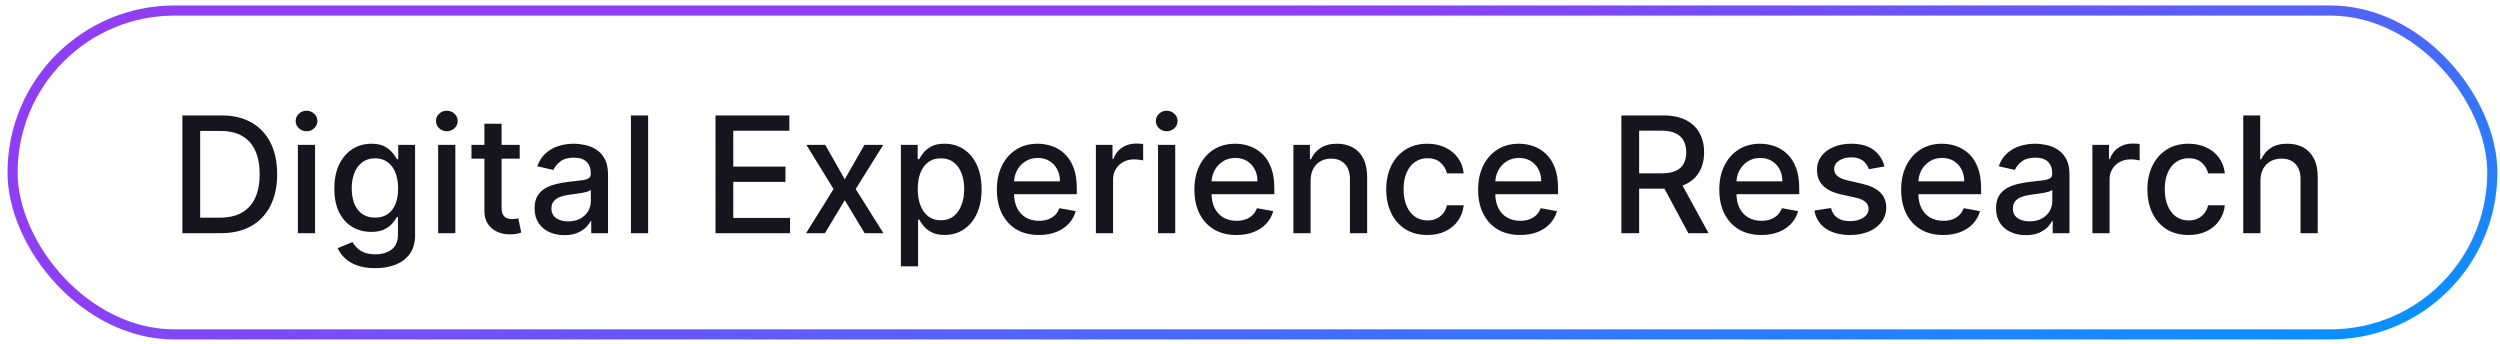
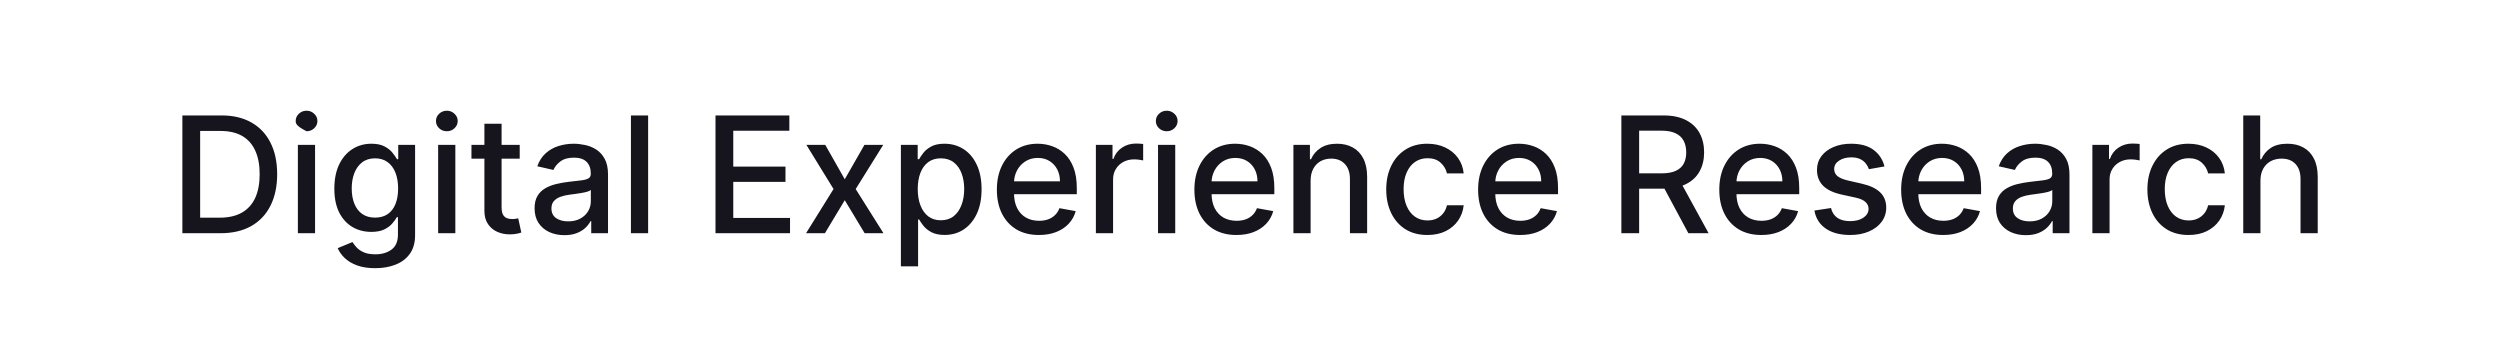
<svg xmlns="http://www.w3.org/2000/svg" width="247" height="34" viewBox="0 0 247 34" fill="none">
-   <rect x="1.241" y="1.041" width="245" height="32" rx="16" stroke="url(#paint0_linear_6437_7117)" />
-   <path d="M21.786 23.041H18.019V11.405H21.905C23.046 11.405 24.025 11.638 24.843 12.104C25.661 12.566 26.288 13.23 26.724 14.098C27.163 14.961 27.383 15.998 27.383 17.206C27.383 18.418 27.161 19.46 26.718 20.331C26.279 21.202 25.642 21.872 24.809 22.342C23.976 22.808 22.968 23.041 21.786 23.041ZM19.775 21.507H21.69C22.576 21.507 23.313 21.34 23.9 21.007C24.487 20.67 24.926 20.183 25.218 19.547C25.51 18.907 25.655 18.126 25.655 17.206C25.655 16.293 25.51 15.518 25.218 14.882C24.93 14.246 24.5 13.763 23.928 13.433C23.356 13.104 22.646 12.939 21.797 12.939H19.775V21.507ZM29.43 23.041V14.314H31.128V23.041H29.43ZM30.288 12.967C29.992 12.967 29.738 12.869 29.526 12.672C29.318 12.471 29.214 12.232 29.214 11.956C29.214 11.675 29.318 11.437 29.526 11.24C29.738 11.039 29.992 10.939 30.288 10.939C30.583 10.939 30.835 11.039 31.043 11.24C31.255 11.437 31.361 11.675 31.361 11.956C31.361 12.232 31.255 12.471 31.043 12.672C30.835 12.869 30.583 12.967 30.288 12.967ZM37.073 26.496C36.38 26.496 35.783 26.405 35.283 26.223C34.787 26.041 34.382 25.8 34.067 25.501C33.753 25.202 33.518 24.874 33.363 24.518L34.823 23.916C34.925 24.083 35.062 24.259 35.232 24.444C35.406 24.634 35.641 24.795 35.937 24.927C36.236 25.06 36.62 25.126 37.09 25.126C37.734 25.126 38.266 24.969 38.687 24.655C39.107 24.344 39.317 23.848 39.317 23.166V21.45H39.209C39.107 21.636 38.959 21.842 38.766 22.069C38.577 22.297 38.316 22.494 37.982 22.66C37.649 22.827 37.215 22.91 36.681 22.91C35.992 22.91 35.37 22.749 34.817 22.427C34.268 22.102 33.833 21.622 33.511 20.99C33.192 20.354 33.033 19.571 33.033 18.643C33.033 17.715 33.191 16.92 33.505 16.257C33.823 15.594 34.259 15.086 34.812 14.734C35.365 14.378 35.992 14.2 36.692 14.2C37.234 14.2 37.672 14.291 38.005 14.473C38.338 14.651 38.598 14.859 38.783 15.098C38.973 15.336 39.119 15.547 39.221 15.729H39.346V14.314H41.011V23.234C41.011 23.984 40.836 24.6 40.488 25.081C40.139 25.562 39.668 25.918 39.073 26.149C38.482 26.38 37.816 26.496 37.073 26.496ZM37.056 21.501C37.545 21.501 37.958 21.388 38.295 21.16C38.636 20.929 38.893 20.6 39.067 20.172C39.245 19.74 39.334 19.223 39.334 18.621C39.334 18.033 39.247 17.516 39.073 17.069C38.899 16.622 38.643 16.274 38.306 16.024C37.969 15.77 37.552 15.643 37.056 15.643C36.545 15.643 36.119 15.776 35.778 16.041C35.437 16.302 35.179 16.658 35.005 17.109C34.834 17.56 34.749 18.064 34.749 18.621C34.749 19.192 34.836 19.694 35.011 20.126C35.185 20.558 35.442 20.895 35.783 21.138C36.128 21.38 36.552 21.501 37.056 21.501ZM43.289 23.041V14.314H44.988V23.041H43.289ZM44.147 12.967C43.852 12.967 43.598 12.869 43.386 12.672C43.177 12.471 43.073 12.232 43.073 11.956C43.073 11.675 43.177 11.437 43.386 11.24C43.598 11.039 43.852 10.939 44.147 10.939C44.442 10.939 44.694 11.039 44.903 11.24C45.115 11.437 45.221 11.675 45.221 11.956C45.221 12.232 45.115 12.471 44.903 12.672C44.694 12.869 44.442 12.967 44.147 12.967ZM51.347 14.314V15.677H46.58V14.314H51.347ZM47.859 12.223H49.557V20.479C49.557 20.808 49.607 21.056 49.705 21.223C49.804 21.386 49.931 21.497 50.086 21.558C50.245 21.615 50.417 21.643 50.603 21.643C50.739 21.643 50.859 21.634 50.961 21.615C51.063 21.596 51.143 21.581 51.2 21.569L51.506 22.973C51.408 23.011 51.268 23.049 51.086 23.087C50.904 23.128 50.677 23.151 50.404 23.155C49.957 23.162 49.54 23.083 49.154 22.916C48.768 22.749 48.455 22.492 48.217 22.143C47.978 21.795 47.859 21.357 47.859 20.831V12.223ZM55.766 23.234C55.213 23.234 54.713 23.132 54.266 22.927C53.819 22.719 53.465 22.418 53.204 22.024C52.946 21.63 52.817 21.147 52.817 20.575C52.817 20.083 52.912 19.677 53.102 19.359C53.291 19.041 53.547 18.789 53.869 18.604C54.191 18.418 54.55 18.278 54.948 18.183C55.346 18.088 55.751 18.016 56.164 17.967C56.687 17.907 57.111 17.857 57.437 17.819C57.763 17.778 57.999 17.712 58.147 17.621C58.295 17.53 58.369 17.382 58.369 17.177V17.138C58.369 16.641 58.228 16.257 57.948 15.984C57.672 15.711 57.259 15.575 56.709 15.575C56.138 15.575 55.687 15.702 55.357 15.956C55.031 16.206 54.806 16.484 54.681 16.791L53.084 16.427C53.274 15.897 53.55 15.469 53.914 15.143C54.281 14.814 54.704 14.575 55.181 14.427C55.658 14.276 56.16 14.2 56.687 14.2C57.035 14.2 57.404 14.242 57.795 14.325C58.189 14.405 58.556 14.552 58.897 14.768C59.242 14.984 59.524 15.293 59.744 15.694C59.963 16.092 60.073 16.609 60.073 17.246V23.041H58.414V21.848H58.346C58.236 22.067 58.071 22.283 57.852 22.496C57.632 22.708 57.35 22.884 57.005 23.024C56.66 23.164 56.247 23.234 55.766 23.234ZM56.136 21.871C56.605 21.871 57.007 21.778 57.34 21.592C57.677 21.407 57.933 21.164 58.107 20.865C58.285 20.562 58.374 20.238 58.374 19.893V18.768C58.314 18.829 58.196 18.886 58.022 18.939C57.852 18.988 57.656 19.032 57.437 19.069C57.217 19.104 57.003 19.136 56.795 19.166C56.586 19.192 56.412 19.215 56.272 19.234C55.942 19.276 55.641 19.346 55.369 19.444C55.1 19.543 54.884 19.685 54.721 19.871C54.562 20.052 54.482 20.295 54.482 20.598C54.482 21.018 54.638 21.337 54.948 21.552C55.259 21.765 55.654 21.871 56.136 21.871ZM64.035 11.405V23.041H62.336V11.405H64.035ZM70.691 23.041V11.405H77.987V12.916H72.447V16.462H77.606V17.967H72.447V21.53H78.055V23.041H70.691ZM81.536 14.314L83.462 17.712L85.406 14.314H87.263L84.542 18.677L87.286 23.041H85.428L83.462 19.78L81.502 23.041H79.638L82.354 18.677L79.672 14.314H81.536ZM89.008 26.314V14.314H90.667V15.729H90.809C90.907 15.547 91.049 15.336 91.235 15.098C91.421 14.859 91.678 14.651 92.008 14.473C92.337 14.291 92.773 14.2 93.315 14.2C94.019 14.2 94.648 14.378 95.201 14.734C95.754 15.09 96.188 15.604 96.502 16.274C96.82 16.944 96.979 17.751 96.979 18.694C96.979 19.638 96.822 20.446 96.508 21.121C96.193 21.791 95.762 22.308 95.212 22.672C94.663 23.032 94.036 23.212 93.332 23.212C92.801 23.212 92.368 23.122 92.031 22.944C91.697 22.766 91.436 22.558 91.246 22.319C91.057 22.081 90.911 21.869 90.809 21.683H90.707V26.314H89.008ZM90.672 18.677C90.672 19.291 90.762 19.829 90.94 20.291C91.118 20.753 91.375 21.115 91.712 21.376C92.049 21.634 92.462 21.763 92.951 21.763C93.459 21.763 93.883 21.628 94.224 21.359C94.565 21.087 94.822 20.717 94.996 20.251C95.174 19.785 95.263 19.261 95.263 18.677C95.263 18.102 95.176 17.585 95.002 17.126C94.832 16.668 94.574 16.306 94.229 16.041C93.888 15.776 93.462 15.643 92.951 15.643C92.459 15.643 92.042 15.77 91.701 16.024C91.364 16.278 91.108 16.632 90.934 17.087C90.76 17.541 90.672 18.071 90.672 18.677ZM102.644 23.217C101.784 23.217 101.044 23.033 100.423 22.666C99.805 22.295 99.328 21.774 98.991 21.104C98.657 20.429 98.491 19.64 98.491 18.734C98.491 17.84 98.657 17.052 98.991 16.371C99.328 15.689 99.797 15.156 100.4 14.774C101.006 14.391 101.714 14.2 102.525 14.2C103.017 14.2 103.495 14.281 103.957 14.444C104.419 14.607 104.834 14.863 105.201 15.211C105.568 15.56 105.858 16.013 106.07 16.569C106.282 17.122 106.388 17.795 106.388 18.587V19.189H99.451V17.916H104.724C104.724 17.469 104.633 17.073 104.451 16.729C104.269 16.38 104.013 16.105 103.684 15.905C103.358 15.704 102.976 15.604 102.536 15.604C102.059 15.604 101.642 15.721 101.286 15.956C100.934 16.187 100.661 16.49 100.468 16.865C100.279 17.236 100.184 17.64 100.184 18.075V19.069C100.184 19.653 100.286 20.149 100.491 20.558C100.699 20.967 100.989 21.28 101.36 21.496C101.731 21.708 102.165 21.814 102.661 21.814C102.983 21.814 103.277 21.768 103.542 21.677C103.807 21.583 104.036 21.442 104.229 21.257C104.423 21.071 104.57 20.842 104.673 20.569L106.28 20.859C106.152 21.333 105.921 21.747 105.587 22.104C105.258 22.456 104.843 22.73 104.343 22.927C103.847 23.121 103.28 23.217 102.644 23.217ZM108.273 23.041V14.314H109.915V15.7H110.006C110.165 15.23 110.446 14.861 110.847 14.592C111.253 14.319 111.711 14.183 112.222 14.183C112.328 14.183 112.453 14.187 112.597 14.194C112.745 14.202 112.861 14.211 112.944 14.223V15.848C112.876 15.829 112.754 15.808 112.58 15.785C112.406 15.759 112.232 15.746 112.057 15.746C111.656 15.746 111.298 15.831 110.984 16.001C110.673 16.168 110.427 16.401 110.245 16.7C110.063 16.996 109.972 17.333 109.972 17.712V23.041H108.273ZM114.414 23.041V14.314H116.113V23.041H114.414ZM115.272 12.967C114.977 12.967 114.723 12.869 114.511 12.672C114.302 12.471 114.198 12.232 114.198 11.956C114.198 11.675 114.302 11.437 114.511 11.24C114.723 11.039 114.977 10.939 115.272 10.939C115.567 10.939 115.819 11.039 116.028 11.24C116.24 11.437 116.346 11.675 116.346 11.956C116.346 12.232 116.24 12.471 116.028 12.672C115.819 12.869 115.567 12.967 115.272 12.967ZM122.16 23.217C121.3 23.217 120.559 23.033 119.938 22.666C119.321 22.295 118.843 21.774 118.506 21.104C118.173 20.429 118.006 19.64 118.006 18.734C118.006 17.84 118.173 17.052 118.506 16.371C118.843 15.689 119.313 15.156 119.915 14.774C120.521 14.391 121.23 14.2 122.04 14.2C122.533 14.2 123.01 14.281 123.472 14.444C123.934 14.607 124.349 14.863 124.717 15.211C125.084 15.56 125.374 16.013 125.586 16.569C125.798 17.122 125.904 17.795 125.904 18.587V19.189H118.967V17.916H124.239C124.239 17.469 124.148 17.073 123.967 16.729C123.785 16.38 123.529 16.105 123.2 15.905C122.874 15.704 122.491 15.604 122.052 15.604C121.575 15.604 121.158 15.721 120.802 15.956C120.45 16.187 120.177 16.49 119.984 16.865C119.794 17.236 119.7 17.64 119.7 18.075V19.069C119.7 19.653 119.802 20.149 120.006 20.558C120.215 20.967 120.504 21.28 120.876 21.496C121.247 21.708 121.681 21.814 122.177 21.814C122.499 21.814 122.792 21.768 123.057 21.677C123.323 21.583 123.552 21.442 123.745 21.257C123.938 21.071 124.086 20.842 124.188 20.569L125.796 20.859C125.667 21.333 125.436 21.747 125.103 22.104C124.773 22.456 124.359 22.73 123.859 22.927C123.362 23.121 122.796 23.217 122.16 23.217ZM129.488 17.859V23.041H127.789V14.314H129.42V15.734H129.528C129.728 15.272 130.043 14.901 130.471 14.621C130.903 14.34 131.446 14.2 132.102 14.2C132.696 14.2 133.217 14.325 133.664 14.575C134.111 14.821 134.458 15.189 134.704 15.677C134.95 16.166 135.073 16.77 135.073 17.49V23.041H133.374V17.694C133.374 17.062 133.209 16.567 132.88 16.212C132.55 15.852 132.098 15.672 131.522 15.672C131.128 15.672 130.778 15.757 130.471 15.927C130.168 16.098 129.927 16.348 129.749 16.677C129.575 17.003 129.488 17.397 129.488 17.859ZM141.028 23.217C140.183 23.217 139.456 23.026 138.846 22.643C138.24 22.257 137.774 21.725 137.448 21.047C137.122 20.369 136.959 19.592 136.959 18.717C136.959 17.831 137.126 17.049 137.459 16.371C137.793 15.689 138.263 15.156 138.869 14.774C139.475 14.391 140.189 14.2 141.011 14.2C141.673 14.2 142.264 14.323 142.783 14.569C143.302 14.812 143.721 15.153 144.039 15.592C144.361 16.032 144.552 16.545 144.613 17.132H142.959C142.869 16.723 142.66 16.371 142.334 16.075C142.013 15.78 141.581 15.632 141.039 15.632C140.566 15.632 140.151 15.757 139.795 16.007C139.442 16.253 139.168 16.605 138.971 17.064C138.774 17.518 138.675 18.056 138.675 18.677C138.675 19.314 138.772 19.863 138.965 20.325C139.158 20.787 139.431 21.145 139.783 21.399C140.139 21.653 140.558 21.78 141.039 21.78C141.361 21.78 141.653 21.721 141.914 21.604C142.179 21.482 142.401 21.31 142.579 21.087C142.761 20.863 142.888 20.594 142.959 20.28H144.613C144.552 20.844 144.369 21.348 144.062 21.791C143.755 22.234 143.344 22.583 142.829 22.837C142.317 23.09 141.717 23.217 141.028 23.217ZM150.191 23.217C149.331 23.217 148.591 23.033 147.969 22.666C147.352 22.295 146.875 21.774 146.538 21.104C146.204 20.429 146.038 19.64 146.038 18.734C146.038 17.84 146.204 17.052 146.538 16.371C146.875 15.689 147.344 15.156 147.947 14.774C148.553 14.391 149.261 14.2 150.072 14.2C150.564 14.2 151.041 14.281 151.504 14.444C151.966 14.607 152.38 14.863 152.748 15.211C153.115 15.56 153.405 16.013 153.617 16.569C153.829 17.122 153.935 17.795 153.935 18.587V19.189H146.998V17.916H152.271C152.271 17.469 152.18 17.073 151.998 16.729C151.816 16.38 151.56 16.105 151.231 15.905C150.905 15.704 150.522 15.604 150.083 15.604C149.606 15.604 149.189 15.721 148.833 15.956C148.481 16.187 148.208 16.49 148.015 16.865C147.825 17.236 147.731 17.64 147.731 18.075V19.069C147.731 19.653 147.833 20.149 148.038 20.558C148.246 20.967 148.536 21.28 148.907 21.496C149.278 21.708 149.712 21.814 150.208 21.814C150.53 21.814 150.824 21.768 151.089 21.677C151.354 21.583 151.583 21.442 151.776 21.257C151.969 21.071 152.117 20.842 152.219 20.569L153.827 20.859C153.699 21.333 153.468 21.747 153.134 22.104C152.805 22.456 152.39 22.73 151.89 22.927C151.394 23.121 150.827 23.217 150.191 23.217ZM160.191 23.041V11.405H164.339C165.24 11.405 165.988 11.56 166.583 11.871C167.182 12.181 167.629 12.611 167.924 13.16C168.219 13.706 168.367 14.336 168.367 15.052C168.367 15.764 168.218 16.391 167.918 16.933C167.623 17.471 167.176 17.89 166.577 18.189C165.983 18.488 165.235 18.638 164.333 18.638H161.191V17.126H164.174C164.742 17.126 165.204 17.045 165.56 16.882C165.92 16.719 166.183 16.482 166.35 16.172C166.517 15.861 166.6 15.488 166.6 15.052C166.6 14.613 166.515 14.232 166.344 13.91C166.178 13.588 165.914 13.342 165.555 13.172C165.199 12.998 164.731 12.91 164.151 12.91H161.947V23.041H160.191ZM165.935 17.791L168.81 23.041H166.81L163.992 17.791H165.935ZM174.019 23.217C173.159 23.217 172.419 23.033 171.798 22.666C171.18 22.295 170.703 21.774 170.366 21.104C170.032 20.429 169.866 19.64 169.866 18.734C169.866 17.84 170.032 17.052 170.366 16.371C170.703 15.689 171.173 15.156 171.775 14.774C172.381 14.391 173.089 14.2 173.9 14.2C174.392 14.2 174.87 14.281 175.332 14.444C175.794 14.607 176.209 14.863 176.576 15.211C176.943 15.56 177.233 16.013 177.445 16.569C177.657 17.122 177.763 17.795 177.763 18.587V19.189H170.826V17.916H176.099C176.099 17.469 176.008 17.073 175.826 16.729C175.644 16.38 175.388 16.105 175.059 15.905C174.733 15.704 174.351 15.604 173.911 15.604C173.434 15.604 173.017 15.721 172.661 15.956C172.309 16.187 172.036 16.49 171.843 16.865C171.654 17.236 171.559 17.64 171.559 18.075V19.069C171.559 19.653 171.661 20.149 171.866 20.558C172.074 20.967 172.364 21.28 172.735 21.496C173.106 21.708 173.54 21.814 174.036 21.814C174.358 21.814 174.652 21.768 174.917 21.677C175.182 21.583 175.411 21.442 175.604 21.257C175.798 21.071 175.945 20.842 176.048 20.569L177.655 20.859C177.527 21.333 177.296 21.747 176.962 22.104C176.633 22.456 176.218 22.73 175.718 22.927C175.222 23.121 174.655 23.217 174.019 23.217ZM186.188 16.444L184.648 16.717C184.584 16.52 184.482 16.333 184.342 16.155C184.205 15.977 184.02 15.831 183.785 15.717C183.55 15.604 183.256 15.547 182.904 15.547C182.423 15.547 182.021 15.655 181.7 15.871C181.378 16.083 181.217 16.357 181.217 16.694C181.217 16.986 181.325 17.221 181.54 17.399C181.756 17.577 182.105 17.723 182.586 17.837L183.972 18.155C184.775 18.34 185.374 18.626 185.768 19.013C186.162 19.399 186.359 19.901 186.359 20.518C186.359 21.041 186.207 21.507 185.904 21.916C185.605 22.321 185.186 22.64 184.648 22.871C184.114 23.102 183.495 23.217 182.79 23.217C181.813 23.217 181.016 23.009 180.398 22.592C179.781 22.172 179.402 21.575 179.262 20.802L180.904 20.552C181.006 20.98 181.217 21.304 181.535 21.524C181.853 21.74 182.268 21.848 182.779 21.848C183.336 21.848 183.781 21.732 184.114 21.501C184.448 21.266 184.614 20.98 184.614 20.643C184.614 20.371 184.512 20.141 184.307 19.956C184.107 19.77 183.798 19.63 183.381 19.535L181.904 19.212C181.09 19.026 180.487 18.73 180.097 18.325C179.711 17.92 179.518 17.407 179.518 16.785C179.518 16.27 179.662 15.819 179.95 15.433C180.237 15.047 180.635 14.746 181.143 14.53C181.65 14.31 182.232 14.2 182.887 14.2C183.83 14.2 184.573 14.405 185.114 14.814C185.656 15.219 186.014 15.763 186.188 16.444ZM191.988 23.217C191.128 23.217 190.388 23.033 189.766 22.666C189.149 22.295 188.672 21.774 188.334 21.104C188.001 20.429 187.834 19.64 187.834 18.734C187.834 17.84 188.001 17.052 188.334 16.371C188.672 15.689 189.141 15.156 189.744 14.774C190.35 14.391 191.058 14.2 191.869 14.2C192.361 14.2 192.838 14.281 193.3 14.444C193.763 14.607 194.177 14.863 194.545 15.211C194.912 15.56 195.202 16.013 195.414 16.569C195.626 17.122 195.732 17.795 195.732 18.587V19.189H188.795V17.916H194.067C194.067 17.469 193.977 17.073 193.795 16.729C193.613 16.38 193.357 16.105 193.028 15.905C192.702 15.704 192.319 15.604 191.88 15.604C191.403 15.604 190.986 15.721 190.63 15.956C190.278 16.187 190.005 16.49 189.812 16.865C189.622 17.236 189.528 17.64 189.528 18.075V19.069C189.528 19.653 189.63 20.149 189.834 20.558C190.043 20.967 190.333 21.28 190.704 21.496C191.075 21.708 191.509 21.814 192.005 21.814C192.327 21.814 192.62 21.768 192.886 21.677C193.151 21.583 193.38 21.442 193.573 21.257C193.766 21.071 193.914 20.842 194.016 20.569L195.624 20.859C195.495 21.333 195.264 21.747 194.931 22.104C194.602 22.456 194.187 22.73 193.687 22.927C193.191 23.121 192.624 23.217 191.988 23.217ZM200.157 23.234C199.604 23.234 199.104 23.132 198.657 22.927C198.21 22.719 197.856 22.418 197.594 22.024C197.337 21.63 197.208 21.147 197.208 20.575C197.208 20.083 197.303 19.677 197.492 19.359C197.682 19.041 197.937 18.789 198.259 18.604C198.581 18.418 198.941 18.278 199.339 18.183C199.736 18.088 200.142 18.016 200.555 17.967C201.077 17.907 201.502 17.857 201.827 17.819C202.153 17.778 202.39 17.712 202.538 17.621C202.685 17.53 202.759 17.382 202.759 17.177V17.138C202.759 16.641 202.619 16.257 202.339 15.984C202.062 15.711 201.649 15.575 201.1 15.575C200.528 15.575 200.077 15.702 199.748 15.956C199.422 16.206 199.197 16.484 199.072 16.791L197.475 16.427C197.664 15.897 197.941 15.469 198.305 15.143C198.672 14.814 199.094 14.575 199.572 14.427C200.049 14.276 200.551 14.2 201.077 14.2C201.426 14.2 201.795 14.242 202.185 14.325C202.579 14.405 202.947 14.552 203.288 14.768C203.632 14.984 203.914 15.293 204.134 15.694C204.354 16.092 204.464 16.609 204.464 17.246V23.041H202.805V21.848H202.736C202.627 22.067 202.462 22.283 202.242 22.496C202.022 22.708 201.74 22.884 201.396 23.024C201.051 23.164 200.638 23.234 200.157 23.234ZM200.526 21.871C200.996 21.871 201.397 21.778 201.731 21.592C202.068 21.407 202.324 21.164 202.498 20.865C202.676 20.562 202.765 20.238 202.765 19.893V18.768C202.704 18.829 202.587 18.886 202.413 18.939C202.242 18.988 202.047 19.032 201.827 19.069C201.608 19.104 201.394 19.136 201.185 19.166C200.977 19.192 200.803 19.215 200.663 19.234C200.333 19.276 200.032 19.346 199.759 19.444C199.49 19.543 199.274 19.685 199.111 19.871C198.952 20.052 198.873 20.295 198.873 20.598C198.873 21.018 199.028 21.337 199.339 21.552C199.649 21.765 200.045 21.871 200.526 21.871ZM206.727 23.041V14.314H208.369V15.7H208.459C208.619 15.23 208.899 14.861 209.3 14.592C209.706 14.319 210.164 14.183 210.675 14.183C210.781 14.183 210.906 14.187 211.05 14.194C211.198 14.202 211.314 14.211 211.397 14.223V15.848C211.329 15.829 211.208 15.808 211.033 15.785C210.859 15.759 210.685 15.746 210.511 15.746C210.109 15.746 209.751 15.831 209.437 16.001C209.126 16.168 208.88 16.401 208.698 16.7C208.516 16.996 208.425 17.333 208.425 17.712V23.041H206.727ZM216.231 23.217C215.386 23.217 214.659 23.026 214.049 22.643C213.443 22.257 212.977 21.725 212.651 21.047C212.325 20.369 212.163 19.592 212.163 18.717C212.163 17.831 212.329 17.049 212.663 16.371C212.996 15.689 213.466 15.156 214.072 14.774C214.678 14.391 215.392 14.2 216.214 14.2C216.877 14.2 217.468 14.323 217.986 14.569C218.505 14.812 218.924 15.153 219.242 15.592C219.564 16.032 219.755 16.545 219.816 17.132H218.163C218.072 16.723 217.863 16.371 217.538 16.075C217.216 15.78 216.784 15.632 216.242 15.632C215.769 15.632 215.354 15.757 214.998 16.007C214.646 16.253 214.371 16.605 214.174 17.064C213.977 17.518 213.879 18.056 213.879 18.677C213.879 19.314 213.975 19.863 214.168 20.325C214.361 20.787 214.634 21.145 214.986 21.399C215.343 21.653 215.761 21.78 216.242 21.78C216.564 21.78 216.856 21.721 217.117 21.604C217.382 21.482 217.604 21.31 217.782 21.087C217.964 20.863 218.091 20.594 218.163 20.28H219.816C219.755 20.844 219.572 21.348 219.265 21.791C218.958 22.234 218.547 22.583 218.032 22.837C217.521 23.09 216.92 23.217 216.231 23.217ZM223.332 17.859V23.041H221.633V11.405H223.309V15.734H223.417C223.621 15.264 223.934 14.891 224.354 14.615C224.775 14.338 225.324 14.2 226.002 14.2C226.601 14.2 227.123 14.323 227.57 14.569C228.021 14.816 228.37 15.183 228.616 15.672C228.866 16.157 228.991 16.763 228.991 17.49V23.041H227.292V17.694C227.292 17.054 227.127 16.558 226.798 16.206C226.468 15.85 226.01 15.672 225.423 15.672C225.021 15.672 224.661 15.757 224.343 15.927C224.029 16.098 223.78 16.348 223.599 16.677C223.421 17.003 223.332 17.397 223.332 17.859Z" fill="#16141D" />
+   <path d="M21.786 23.041H18.019V11.405H21.905C23.046 11.405 24.025 11.638 24.843 12.104C25.661 12.566 26.288 13.23 26.724 14.098C27.163 14.961 27.383 15.998 27.383 17.206C27.383 18.418 27.161 19.46 26.718 20.331C26.279 21.202 25.642 21.872 24.809 22.342C23.976 22.808 22.968 23.041 21.786 23.041ZM19.775 21.507H21.69C22.576 21.507 23.313 21.34 23.9 21.007C24.487 20.67 24.926 20.183 25.218 19.547C25.51 18.907 25.655 18.126 25.655 17.206C25.655 16.293 25.51 15.518 25.218 14.882C24.93 14.246 24.5 13.763 23.928 13.433C23.356 13.104 22.646 12.939 21.797 12.939H19.775V21.507ZM29.43 23.041V14.314H31.128V23.041H29.43ZM30.288 12.967C29.318 12.471 29.214 12.232 29.214 11.956C29.214 11.675 29.318 11.437 29.526 11.24C29.738 11.039 29.992 10.939 30.288 10.939C30.583 10.939 30.835 11.039 31.043 11.24C31.255 11.437 31.361 11.675 31.361 11.956C31.361 12.232 31.255 12.471 31.043 12.672C30.835 12.869 30.583 12.967 30.288 12.967ZM37.073 26.496C36.38 26.496 35.783 26.405 35.283 26.223C34.787 26.041 34.382 25.8 34.067 25.501C33.753 25.202 33.518 24.874 33.363 24.518L34.823 23.916C34.925 24.083 35.062 24.259 35.232 24.444C35.406 24.634 35.641 24.795 35.937 24.927C36.236 25.06 36.62 25.126 37.09 25.126C37.734 25.126 38.266 24.969 38.687 24.655C39.107 24.344 39.317 23.848 39.317 23.166V21.45H39.209C39.107 21.636 38.959 21.842 38.766 22.069C38.577 22.297 38.316 22.494 37.982 22.66C37.649 22.827 37.215 22.91 36.681 22.91C35.992 22.91 35.37 22.749 34.817 22.427C34.268 22.102 33.833 21.622 33.511 20.99C33.192 20.354 33.033 19.571 33.033 18.643C33.033 17.715 33.191 16.92 33.505 16.257C33.823 15.594 34.259 15.086 34.812 14.734C35.365 14.378 35.992 14.2 36.692 14.2C37.234 14.2 37.672 14.291 38.005 14.473C38.338 14.651 38.598 14.859 38.783 15.098C38.973 15.336 39.119 15.547 39.221 15.729H39.346V14.314H41.011V23.234C41.011 23.984 40.836 24.6 40.488 25.081C40.139 25.562 39.668 25.918 39.073 26.149C38.482 26.38 37.816 26.496 37.073 26.496ZM37.056 21.501C37.545 21.501 37.958 21.388 38.295 21.16C38.636 20.929 38.893 20.6 39.067 20.172C39.245 19.74 39.334 19.223 39.334 18.621C39.334 18.033 39.247 17.516 39.073 17.069C38.899 16.622 38.643 16.274 38.306 16.024C37.969 15.77 37.552 15.643 37.056 15.643C36.545 15.643 36.119 15.776 35.778 16.041C35.437 16.302 35.179 16.658 35.005 17.109C34.834 17.56 34.749 18.064 34.749 18.621C34.749 19.192 34.836 19.694 35.011 20.126C35.185 20.558 35.442 20.895 35.783 21.138C36.128 21.38 36.552 21.501 37.056 21.501ZM43.289 23.041V14.314H44.988V23.041H43.289ZM44.147 12.967C43.852 12.967 43.598 12.869 43.386 12.672C43.177 12.471 43.073 12.232 43.073 11.956C43.073 11.675 43.177 11.437 43.386 11.24C43.598 11.039 43.852 10.939 44.147 10.939C44.442 10.939 44.694 11.039 44.903 11.24C45.115 11.437 45.221 11.675 45.221 11.956C45.221 12.232 45.115 12.471 44.903 12.672C44.694 12.869 44.442 12.967 44.147 12.967ZM51.347 14.314V15.677H46.58V14.314H51.347ZM47.859 12.223H49.557V20.479C49.557 20.808 49.607 21.056 49.705 21.223C49.804 21.386 49.931 21.497 50.086 21.558C50.245 21.615 50.417 21.643 50.603 21.643C50.739 21.643 50.859 21.634 50.961 21.615C51.063 21.596 51.143 21.581 51.2 21.569L51.506 22.973C51.408 23.011 51.268 23.049 51.086 23.087C50.904 23.128 50.677 23.151 50.404 23.155C49.957 23.162 49.54 23.083 49.154 22.916C48.768 22.749 48.455 22.492 48.217 22.143C47.978 21.795 47.859 21.357 47.859 20.831V12.223ZM55.766 23.234C55.213 23.234 54.713 23.132 54.266 22.927C53.819 22.719 53.465 22.418 53.204 22.024C52.946 21.63 52.817 21.147 52.817 20.575C52.817 20.083 52.912 19.677 53.102 19.359C53.291 19.041 53.547 18.789 53.869 18.604C54.191 18.418 54.55 18.278 54.948 18.183C55.346 18.088 55.751 18.016 56.164 17.967C56.687 17.907 57.111 17.857 57.437 17.819C57.763 17.778 57.999 17.712 58.147 17.621C58.295 17.53 58.369 17.382 58.369 17.177V17.138C58.369 16.641 58.228 16.257 57.948 15.984C57.672 15.711 57.259 15.575 56.709 15.575C56.138 15.575 55.687 15.702 55.357 15.956C55.031 16.206 54.806 16.484 54.681 16.791L53.084 16.427C53.274 15.897 53.55 15.469 53.914 15.143C54.281 14.814 54.704 14.575 55.181 14.427C55.658 14.276 56.16 14.2 56.687 14.2C57.035 14.2 57.404 14.242 57.795 14.325C58.189 14.405 58.556 14.552 58.897 14.768C59.242 14.984 59.524 15.293 59.744 15.694C59.963 16.092 60.073 16.609 60.073 17.246V23.041H58.414V21.848H58.346C58.236 22.067 58.071 22.283 57.852 22.496C57.632 22.708 57.35 22.884 57.005 23.024C56.66 23.164 56.247 23.234 55.766 23.234ZM56.136 21.871C56.605 21.871 57.007 21.778 57.34 21.592C57.677 21.407 57.933 21.164 58.107 20.865C58.285 20.562 58.374 20.238 58.374 19.893V18.768C58.314 18.829 58.196 18.886 58.022 18.939C57.852 18.988 57.656 19.032 57.437 19.069C57.217 19.104 57.003 19.136 56.795 19.166C56.586 19.192 56.412 19.215 56.272 19.234C55.942 19.276 55.641 19.346 55.369 19.444C55.1 19.543 54.884 19.685 54.721 19.871C54.562 20.052 54.482 20.295 54.482 20.598C54.482 21.018 54.638 21.337 54.948 21.552C55.259 21.765 55.654 21.871 56.136 21.871ZM64.035 11.405V23.041H62.336V11.405H64.035ZM70.691 23.041V11.405H77.987V12.916H72.447V16.462H77.606V17.967H72.447V21.53H78.055V23.041H70.691ZM81.536 14.314L83.462 17.712L85.406 14.314H87.263L84.542 18.677L87.286 23.041H85.428L83.462 19.78L81.502 23.041H79.638L82.354 18.677L79.672 14.314H81.536ZM89.008 26.314V14.314H90.667V15.729H90.809C90.907 15.547 91.049 15.336 91.235 15.098C91.421 14.859 91.678 14.651 92.008 14.473C92.337 14.291 92.773 14.2 93.315 14.2C94.019 14.2 94.648 14.378 95.201 14.734C95.754 15.09 96.188 15.604 96.502 16.274C96.82 16.944 96.979 17.751 96.979 18.694C96.979 19.638 96.822 20.446 96.508 21.121C96.193 21.791 95.762 22.308 95.212 22.672C94.663 23.032 94.036 23.212 93.332 23.212C92.801 23.212 92.368 23.122 92.031 22.944C91.697 22.766 91.436 22.558 91.246 22.319C91.057 22.081 90.911 21.869 90.809 21.683H90.707V26.314H89.008ZM90.672 18.677C90.672 19.291 90.762 19.829 90.94 20.291C91.118 20.753 91.375 21.115 91.712 21.376C92.049 21.634 92.462 21.763 92.951 21.763C93.459 21.763 93.883 21.628 94.224 21.359C94.565 21.087 94.822 20.717 94.996 20.251C95.174 19.785 95.263 19.261 95.263 18.677C95.263 18.102 95.176 17.585 95.002 17.126C94.832 16.668 94.574 16.306 94.229 16.041C93.888 15.776 93.462 15.643 92.951 15.643C92.459 15.643 92.042 15.77 91.701 16.024C91.364 16.278 91.108 16.632 90.934 17.087C90.76 17.541 90.672 18.071 90.672 18.677ZM102.644 23.217C101.784 23.217 101.044 23.033 100.423 22.666C99.805 22.295 99.328 21.774 98.991 21.104C98.657 20.429 98.491 19.64 98.491 18.734C98.491 17.84 98.657 17.052 98.991 16.371C99.328 15.689 99.797 15.156 100.4 14.774C101.006 14.391 101.714 14.2 102.525 14.2C103.017 14.2 103.495 14.281 103.957 14.444C104.419 14.607 104.834 14.863 105.201 15.211C105.568 15.56 105.858 16.013 106.07 16.569C106.282 17.122 106.388 17.795 106.388 18.587V19.189H99.451V17.916H104.724C104.724 17.469 104.633 17.073 104.451 16.729C104.269 16.38 104.013 16.105 103.684 15.905C103.358 15.704 102.976 15.604 102.536 15.604C102.059 15.604 101.642 15.721 101.286 15.956C100.934 16.187 100.661 16.49 100.468 16.865C100.279 17.236 100.184 17.64 100.184 18.075V19.069C100.184 19.653 100.286 20.149 100.491 20.558C100.699 20.967 100.989 21.28 101.36 21.496C101.731 21.708 102.165 21.814 102.661 21.814C102.983 21.814 103.277 21.768 103.542 21.677C103.807 21.583 104.036 21.442 104.229 21.257C104.423 21.071 104.57 20.842 104.673 20.569L106.28 20.859C106.152 21.333 105.921 21.747 105.587 22.104C105.258 22.456 104.843 22.73 104.343 22.927C103.847 23.121 103.28 23.217 102.644 23.217ZM108.273 23.041V14.314H109.915V15.7H110.006C110.165 15.23 110.446 14.861 110.847 14.592C111.253 14.319 111.711 14.183 112.222 14.183C112.328 14.183 112.453 14.187 112.597 14.194C112.745 14.202 112.861 14.211 112.944 14.223V15.848C112.876 15.829 112.754 15.808 112.58 15.785C112.406 15.759 112.232 15.746 112.057 15.746C111.656 15.746 111.298 15.831 110.984 16.001C110.673 16.168 110.427 16.401 110.245 16.7C110.063 16.996 109.972 17.333 109.972 17.712V23.041H108.273ZM114.414 23.041V14.314H116.113V23.041H114.414ZM115.272 12.967C114.977 12.967 114.723 12.869 114.511 12.672C114.302 12.471 114.198 12.232 114.198 11.956C114.198 11.675 114.302 11.437 114.511 11.24C114.723 11.039 114.977 10.939 115.272 10.939C115.567 10.939 115.819 11.039 116.028 11.24C116.24 11.437 116.346 11.675 116.346 11.956C116.346 12.232 116.24 12.471 116.028 12.672C115.819 12.869 115.567 12.967 115.272 12.967ZM122.16 23.217C121.3 23.217 120.559 23.033 119.938 22.666C119.321 22.295 118.843 21.774 118.506 21.104C118.173 20.429 118.006 19.64 118.006 18.734C118.006 17.84 118.173 17.052 118.506 16.371C118.843 15.689 119.313 15.156 119.915 14.774C120.521 14.391 121.23 14.2 122.04 14.2C122.533 14.2 123.01 14.281 123.472 14.444C123.934 14.607 124.349 14.863 124.717 15.211C125.084 15.56 125.374 16.013 125.586 16.569C125.798 17.122 125.904 17.795 125.904 18.587V19.189H118.967V17.916H124.239C124.239 17.469 124.148 17.073 123.967 16.729C123.785 16.38 123.529 16.105 123.2 15.905C122.874 15.704 122.491 15.604 122.052 15.604C121.575 15.604 121.158 15.721 120.802 15.956C120.45 16.187 120.177 16.49 119.984 16.865C119.794 17.236 119.7 17.64 119.7 18.075V19.069C119.7 19.653 119.802 20.149 120.006 20.558C120.215 20.967 120.504 21.28 120.876 21.496C121.247 21.708 121.681 21.814 122.177 21.814C122.499 21.814 122.792 21.768 123.057 21.677C123.323 21.583 123.552 21.442 123.745 21.257C123.938 21.071 124.086 20.842 124.188 20.569L125.796 20.859C125.667 21.333 125.436 21.747 125.103 22.104C124.773 22.456 124.359 22.73 123.859 22.927C123.362 23.121 122.796 23.217 122.16 23.217ZM129.488 17.859V23.041H127.789V14.314H129.42V15.734H129.528C129.728 15.272 130.043 14.901 130.471 14.621C130.903 14.34 131.446 14.2 132.102 14.2C132.696 14.2 133.217 14.325 133.664 14.575C134.111 14.821 134.458 15.189 134.704 15.677C134.95 16.166 135.073 16.77 135.073 17.49V23.041H133.374V17.694C133.374 17.062 133.209 16.567 132.88 16.212C132.55 15.852 132.098 15.672 131.522 15.672C131.128 15.672 130.778 15.757 130.471 15.927C130.168 16.098 129.927 16.348 129.749 16.677C129.575 17.003 129.488 17.397 129.488 17.859ZM141.028 23.217C140.183 23.217 139.456 23.026 138.846 22.643C138.24 22.257 137.774 21.725 137.448 21.047C137.122 20.369 136.959 19.592 136.959 18.717C136.959 17.831 137.126 17.049 137.459 16.371C137.793 15.689 138.263 15.156 138.869 14.774C139.475 14.391 140.189 14.2 141.011 14.2C141.673 14.2 142.264 14.323 142.783 14.569C143.302 14.812 143.721 15.153 144.039 15.592C144.361 16.032 144.552 16.545 144.613 17.132H142.959C142.869 16.723 142.66 16.371 142.334 16.075C142.013 15.78 141.581 15.632 141.039 15.632C140.566 15.632 140.151 15.757 139.795 16.007C139.442 16.253 139.168 16.605 138.971 17.064C138.774 17.518 138.675 18.056 138.675 18.677C138.675 19.314 138.772 19.863 138.965 20.325C139.158 20.787 139.431 21.145 139.783 21.399C140.139 21.653 140.558 21.78 141.039 21.78C141.361 21.78 141.653 21.721 141.914 21.604C142.179 21.482 142.401 21.31 142.579 21.087C142.761 20.863 142.888 20.594 142.959 20.28H144.613C144.552 20.844 144.369 21.348 144.062 21.791C143.755 22.234 143.344 22.583 142.829 22.837C142.317 23.09 141.717 23.217 141.028 23.217ZM150.191 23.217C149.331 23.217 148.591 23.033 147.969 22.666C147.352 22.295 146.875 21.774 146.538 21.104C146.204 20.429 146.038 19.64 146.038 18.734C146.038 17.84 146.204 17.052 146.538 16.371C146.875 15.689 147.344 15.156 147.947 14.774C148.553 14.391 149.261 14.2 150.072 14.2C150.564 14.2 151.041 14.281 151.504 14.444C151.966 14.607 152.38 14.863 152.748 15.211C153.115 15.56 153.405 16.013 153.617 16.569C153.829 17.122 153.935 17.795 153.935 18.587V19.189H146.998V17.916H152.271C152.271 17.469 152.18 17.073 151.998 16.729C151.816 16.38 151.56 16.105 151.231 15.905C150.905 15.704 150.522 15.604 150.083 15.604C149.606 15.604 149.189 15.721 148.833 15.956C148.481 16.187 148.208 16.49 148.015 16.865C147.825 17.236 147.731 17.64 147.731 18.075V19.069C147.731 19.653 147.833 20.149 148.038 20.558C148.246 20.967 148.536 21.28 148.907 21.496C149.278 21.708 149.712 21.814 150.208 21.814C150.53 21.814 150.824 21.768 151.089 21.677C151.354 21.583 151.583 21.442 151.776 21.257C151.969 21.071 152.117 20.842 152.219 20.569L153.827 20.859C153.699 21.333 153.468 21.747 153.134 22.104C152.805 22.456 152.39 22.73 151.89 22.927C151.394 23.121 150.827 23.217 150.191 23.217ZM160.191 23.041V11.405H164.339C165.24 11.405 165.988 11.56 166.583 11.871C167.182 12.181 167.629 12.611 167.924 13.16C168.219 13.706 168.367 14.336 168.367 15.052C168.367 15.764 168.218 16.391 167.918 16.933C167.623 17.471 167.176 17.89 166.577 18.189C165.983 18.488 165.235 18.638 164.333 18.638H161.191V17.126H164.174C164.742 17.126 165.204 17.045 165.56 16.882C165.92 16.719 166.183 16.482 166.35 16.172C166.517 15.861 166.6 15.488 166.6 15.052C166.6 14.613 166.515 14.232 166.344 13.91C166.178 13.588 165.914 13.342 165.555 13.172C165.199 12.998 164.731 12.91 164.151 12.91H161.947V23.041H160.191ZM165.935 17.791L168.81 23.041H166.81L163.992 17.791H165.935ZM174.019 23.217C173.159 23.217 172.419 23.033 171.798 22.666C171.18 22.295 170.703 21.774 170.366 21.104C170.032 20.429 169.866 19.64 169.866 18.734C169.866 17.84 170.032 17.052 170.366 16.371C170.703 15.689 171.173 15.156 171.775 14.774C172.381 14.391 173.089 14.2 173.9 14.2C174.392 14.2 174.87 14.281 175.332 14.444C175.794 14.607 176.209 14.863 176.576 15.211C176.943 15.56 177.233 16.013 177.445 16.569C177.657 17.122 177.763 17.795 177.763 18.587V19.189H170.826V17.916H176.099C176.099 17.469 176.008 17.073 175.826 16.729C175.644 16.38 175.388 16.105 175.059 15.905C174.733 15.704 174.351 15.604 173.911 15.604C173.434 15.604 173.017 15.721 172.661 15.956C172.309 16.187 172.036 16.49 171.843 16.865C171.654 17.236 171.559 17.64 171.559 18.075V19.069C171.559 19.653 171.661 20.149 171.866 20.558C172.074 20.967 172.364 21.28 172.735 21.496C173.106 21.708 173.54 21.814 174.036 21.814C174.358 21.814 174.652 21.768 174.917 21.677C175.182 21.583 175.411 21.442 175.604 21.257C175.798 21.071 175.945 20.842 176.048 20.569L177.655 20.859C177.527 21.333 177.296 21.747 176.962 22.104C176.633 22.456 176.218 22.73 175.718 22.927C175.222 23.121 174.655 23.217 174.019 23.217ZM186.188 16.444L184.648 16.717C184.584 16.52 184.482 16.333 184.342 16.155C184.205 15.977 184.02 15.831 183.785 15.717C183.55 15.604 183.256 15.547 182.904 15.547C182.423 15.547 182.021 15.655 181.7 15.871C181.378 16.083 181.217 16.357 181.217 16.694C181.217 16.986 181.325 17.221 181.54 17.399C181.756 17.577 182.105 17.723 182.586 17.837L183.972 18.155C184.775 18.34 185.374 18.626 185.768 19.013C186.162 19.399 186.359 19.901 186.359 20.518C186.359 21.041 186.207 21.507 185.904 21.916C185.605 22.321 185.186 22.64 184.648 22.871C184.114 23.102 183.495 23.217 182.79 23.217C181.813 23.217 181.016 23.009 180.398 22.592C179.781 22.172 179.402 21.575 179.262 20.802L180.904 20.552C181.006 20.98 181.217 21.304 181.535 21.524C181.853 21.74 182.268 21.848 182.779 21.848C183.336 21.848 183.781 21.732 184.114 21.501C184.448 21.266 184.614 20.98 184.614 20.643C184.614 20.371 184.512 20.141 184.307 19.956C184.107 19.77 183.798 19.63 183.381 19.535L181.904 19.212C181.09 19.026 180.487 18.73 180.097 18.325C179.711 17.92 179.518 17.407 179.518 16.785C179.518 16.27 179.662 15.819 179.95 15.433C180.237 15.047 180.635 14.746 181.143 14.53C181.65 14.31 182.232 14.2 182.887 14.2C183.83 14.2 184.573 14.405 185.114 14.814C185.656 15.219 186.014 15.763 186.188 16.444ZM191.988 23.217C191.128 23.217 190.388 23.033 189.766 22.666C189.149 22.295 188.672 21.774 188.334 21.104C188.001 20.429 187.834 19.64 187.834 18.734C187.834 17.84 188.001 17.052 188.334 16.371C188.672 15.689 189.141 15.156 189.744 14.774C190.35 14.391 191.058 14.2 191.869 14.2C192.361 14.2 192.838 14.281 193.3 14.444C193.763 14.607 194.177 14.863 194.545 15.211C194.912 15.56 195.202 16.013 195.414 16.569C195.626 17.122 195.732 17.795 195.732 18.587V19.189H188.795V17.916H194.067C194.067 17.469 193.977 17.073 193.795 16.729C193.613 16.38 193.357 16.105 193.028 15.905C192.702 15.704 192.319 15.604 191.88 15.604C191.403 15.604 190.986 15.721 190.63 15.956C190.278 16.187 190.005 16.49 189.812 16.865C189.622 17.236 189.528 17.64 189.528 18.075V19.069C189.528 19.653 189.63 20.149 189.834 20.558C190.043 20.967 190.333 21.28 190.704 21.496C191.075 21.708 191.509 21.814 192.005 21.814C192.327 21.814 192.62 21.768 192.886 21.677C193.151 21.583 193.38 21.442 193.573 21.257C193.766 21.071 193.914 20.842 194.016 20.569L195.624 20.859C195.495 21.333 195.264 21.747 194.931 22.104C194.602 22.456 194.187 22.73 193.687 22.927C193.191 23.121 192.624 23.217 191.988 23.217ZM200.157 23.234C199.604 23.234 199.104 23.132 198.657 22.927C198.21 22.719 197.856 22.418 197.594 22.024C197.337 21.63 197.208 21.147 197.208 20.575C197.208 20.083 197.303 19.677 197.492 19.359C197.682 19.041 197.937 18.789 198.259 18.604C198.581 18.418 198.941 18.278 199.339 18.183C199.736 18.088 200.142 18.016 200.555 17.967C201.077 17.907 201.502 17.857 201.827 17.819C202.153 17.778 202.39 17.712 202.538 17.621C202.685 17.53 202.759 17.382 202.759 17.177V17.138C202.759 16.641 202.619 16.257 202.339 15.984C202.062 15.711 201.649 15.575 201.1 15.575C200.528 15.575 200.077 15.702 199.748 15.956C199.422 16.206 199.197 16.484 199.072 16.791L197.475 16.427C197.664 15.897 197.941 15.469 198.305 15.143C198.672 14.814 199.094 14.575 199.572 14.427C200.049 14.276 200.551 14.2 201.077 14.2C201.426 14.2 201.795 14.242 202.185 14.325C202.579 14.405 202.947 14.552 203.288 14.768C203.632 14.984 203.914 15.293 204.134 15.694C204.354 16.092 204.464 16.609 204.464 17.246V23.041H202.805V21.848H202.736C202.627 22.067 202.462 22.283 202.242 22.496C202.022 22.708 201.74 22.884 201.396 23.024C201.051 23.164 200.638 23.234 200.157 23.234ZM200.526 21.871C200.996 21.871 201.397 21.778 201.731 21.592C202.068 21.407 202.324 21.164 202.498 20.865C202.676 20.562 202.765 20.238 202.765 19.893V18.768C202.704 18.829 202.587 18.886 202.413 18.939C202.242 18.988 202.047 19.032 201.827 19.069C201.608 19.104 201.394 19.136 201.185 19.166C200.977 19.192 200.803 19.215 200.663 19.234C200.333 19.276 200.032 19.346 199.759 19.444C199.49 19.543 199.274 19.685 199.111 19.871C198.952 20.052 198.873 20.295 198.873 20.598C198.873 21.018 199.028 21.337 199.339 21.552C199.649 21.765 200.045 21.871 200.526 21.871ZM206.727 23.041V14.314H208.369V15.7H208.459C208.619 15.23 208.899 14.861 209.3 14.592C209.706 14.319 210.164 14.183 210.675 14.183C210.781 14.183 210.906 14.187 211.05 14.194C211.198 14.202 211.314 14.211 211.397 14.223V15.848C211.329 15.829 211.208 15.808 211.033 15.785C210.859 15.759 210.685 15.746 210.511 15.746C210.109 15.746 209.751 15.831 209.437 16.001C209.126 16.168 208.88 16.401 208.698 16.7C208.516 16.996 208.425 17.333 208.425 17.712V23.041H206.727ZM216.231 23.217C215.386 23.217 214.659 23.026 214.049 22.643C213.443 22.257 212.977 21.725 212.651 21.047C212.325 20.369 212.163 19.592 212.163 18.717C212.163 17.831 212.329 17.049 212.663 16.371C212.996 15.689 213.466 15.156 214.072 14.774C214.678 14.391 215.392 14.2 216.214 14.2C216.877 14.2 217.468 14.323 217.986 14.569C218.505 14.812 218.924 15.153 219.242 15.592C219.564 16.032 219.755 16.545 219.816 17.132H218.163C218.072 16.723 217.863 16.371 217.538 16.075C217.216 15.78 216.784 15.632 216.242 15.632C215.769 15.632 215.354 15.757 214.998 16.007C214.646 16.253 214.371 16.605 214.174 17.064C213.977 17.518 213.879 18.056 213.879 18.677C213.879 19.314 213.975 19.863 214.168 20.325C214.361 20.787 214.634 21.145 214.986 21.399C215.343 21.653 215.761 21.78 216.242 21.78C216.564 21.78 216.856 21.721 217.117 21.604C217.382 21.482 217.604 21.31 217.782 21.087C217.964 20.863 218.091 20.594 218.163 20.28H219.816C219.755 20.844 219.572 21.348 219.265 21.791C218.958 22.234 218.547 22.583 218.032 22.837C217.521 23.09 216.92 23.217 216.231 23.217ZM223.332 17.859V23.041H221.633V11.405H223.309V15.734H223.417C223.621 15.264 223.934 14.891 224.354 14.615C224.775 14.338 225.324 14.2 226.002 14.2C226.601 14.2 227.123 14.323 227.57 14.569C228.021 14.816 228.37 15.183 228.616 15.672C228.866 16.157 228.991 16.763 228.991 17.49V23.041H227.292V17.694C227.292 17.054 227.127 16.558 226.798 16.206C226.468 15.85 226.01 15.672 225.423 15.672C225.021 15.672 224.661 15.757 224.343 15.927C224.029 16.098 223.78 16.348 223.599 16.677C223.421 17.003 223.332 17.397 223.332 17.859Z" fill="#16141D" />
  <defs>
    <linearGradient id="paint0_linear_6437_7117" x1="246.741" y1="33.541" x2="232.998" y2="-24.014" gradientUnits="userSpaceOnUse">
      <stop stop-color="#0096FF" />
      <stop offset="1" stop-color="#8E3FF3" />
    </linearGradient>
  </defs>
</svg>